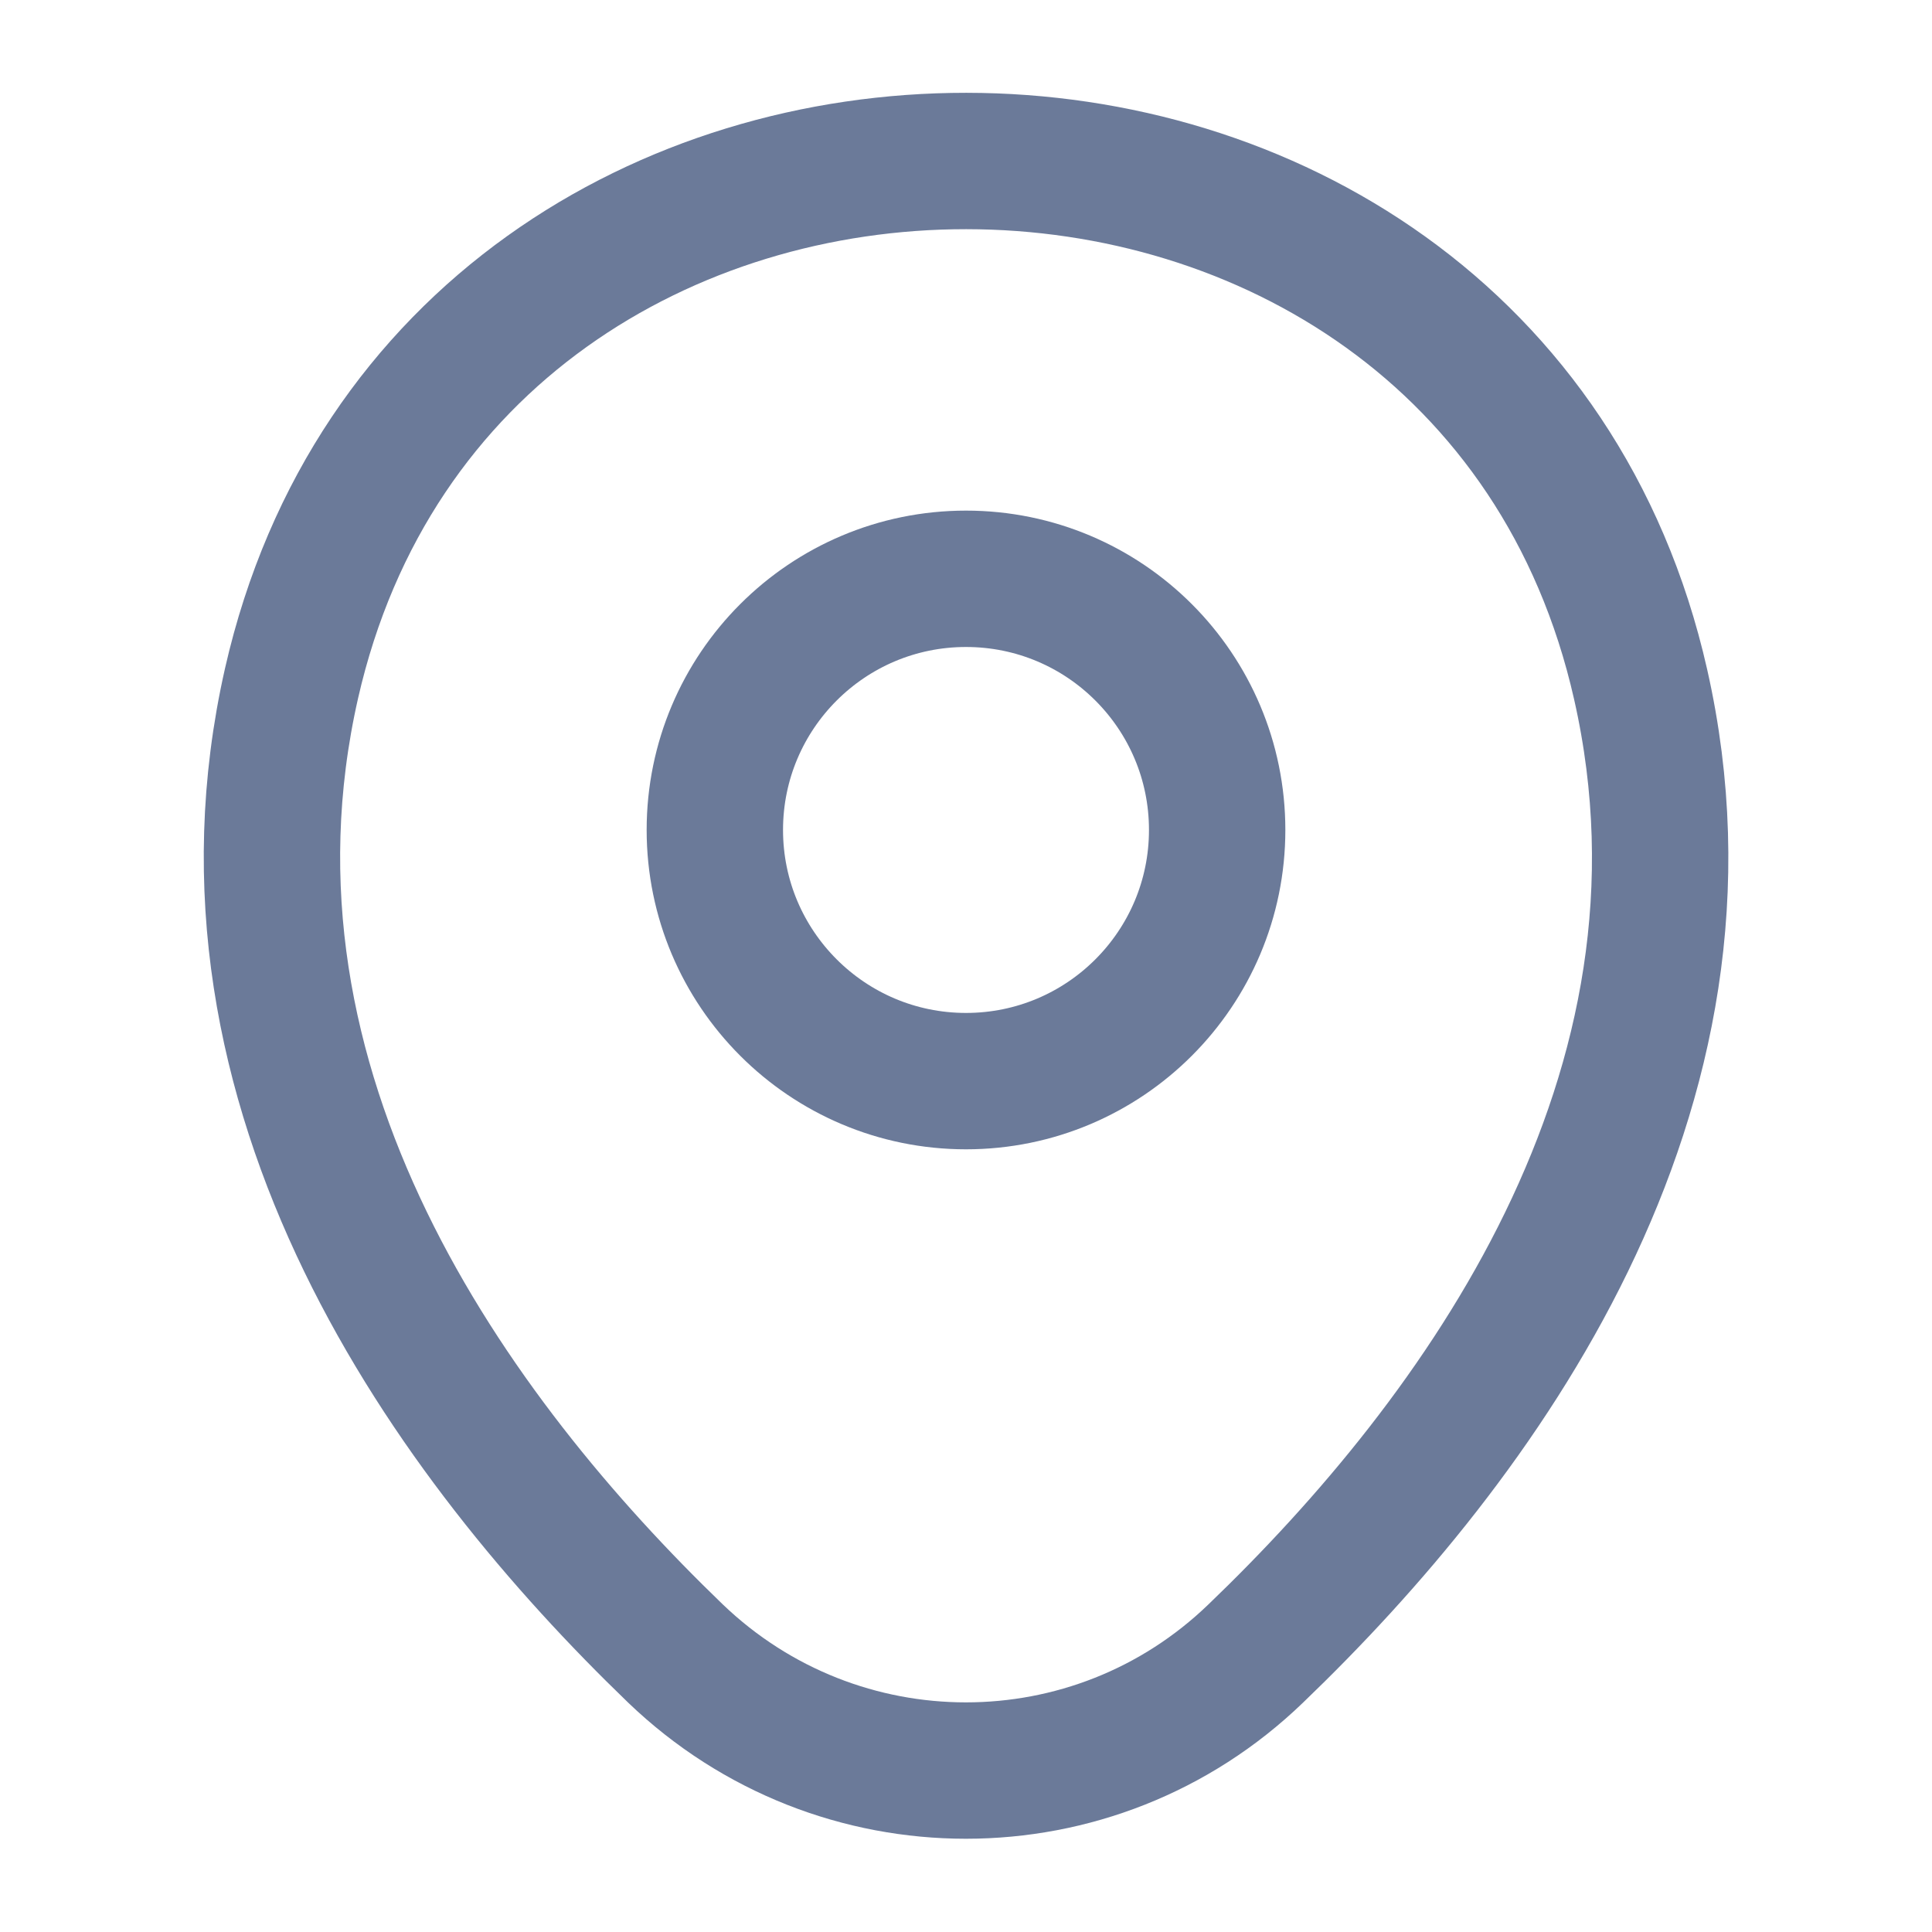
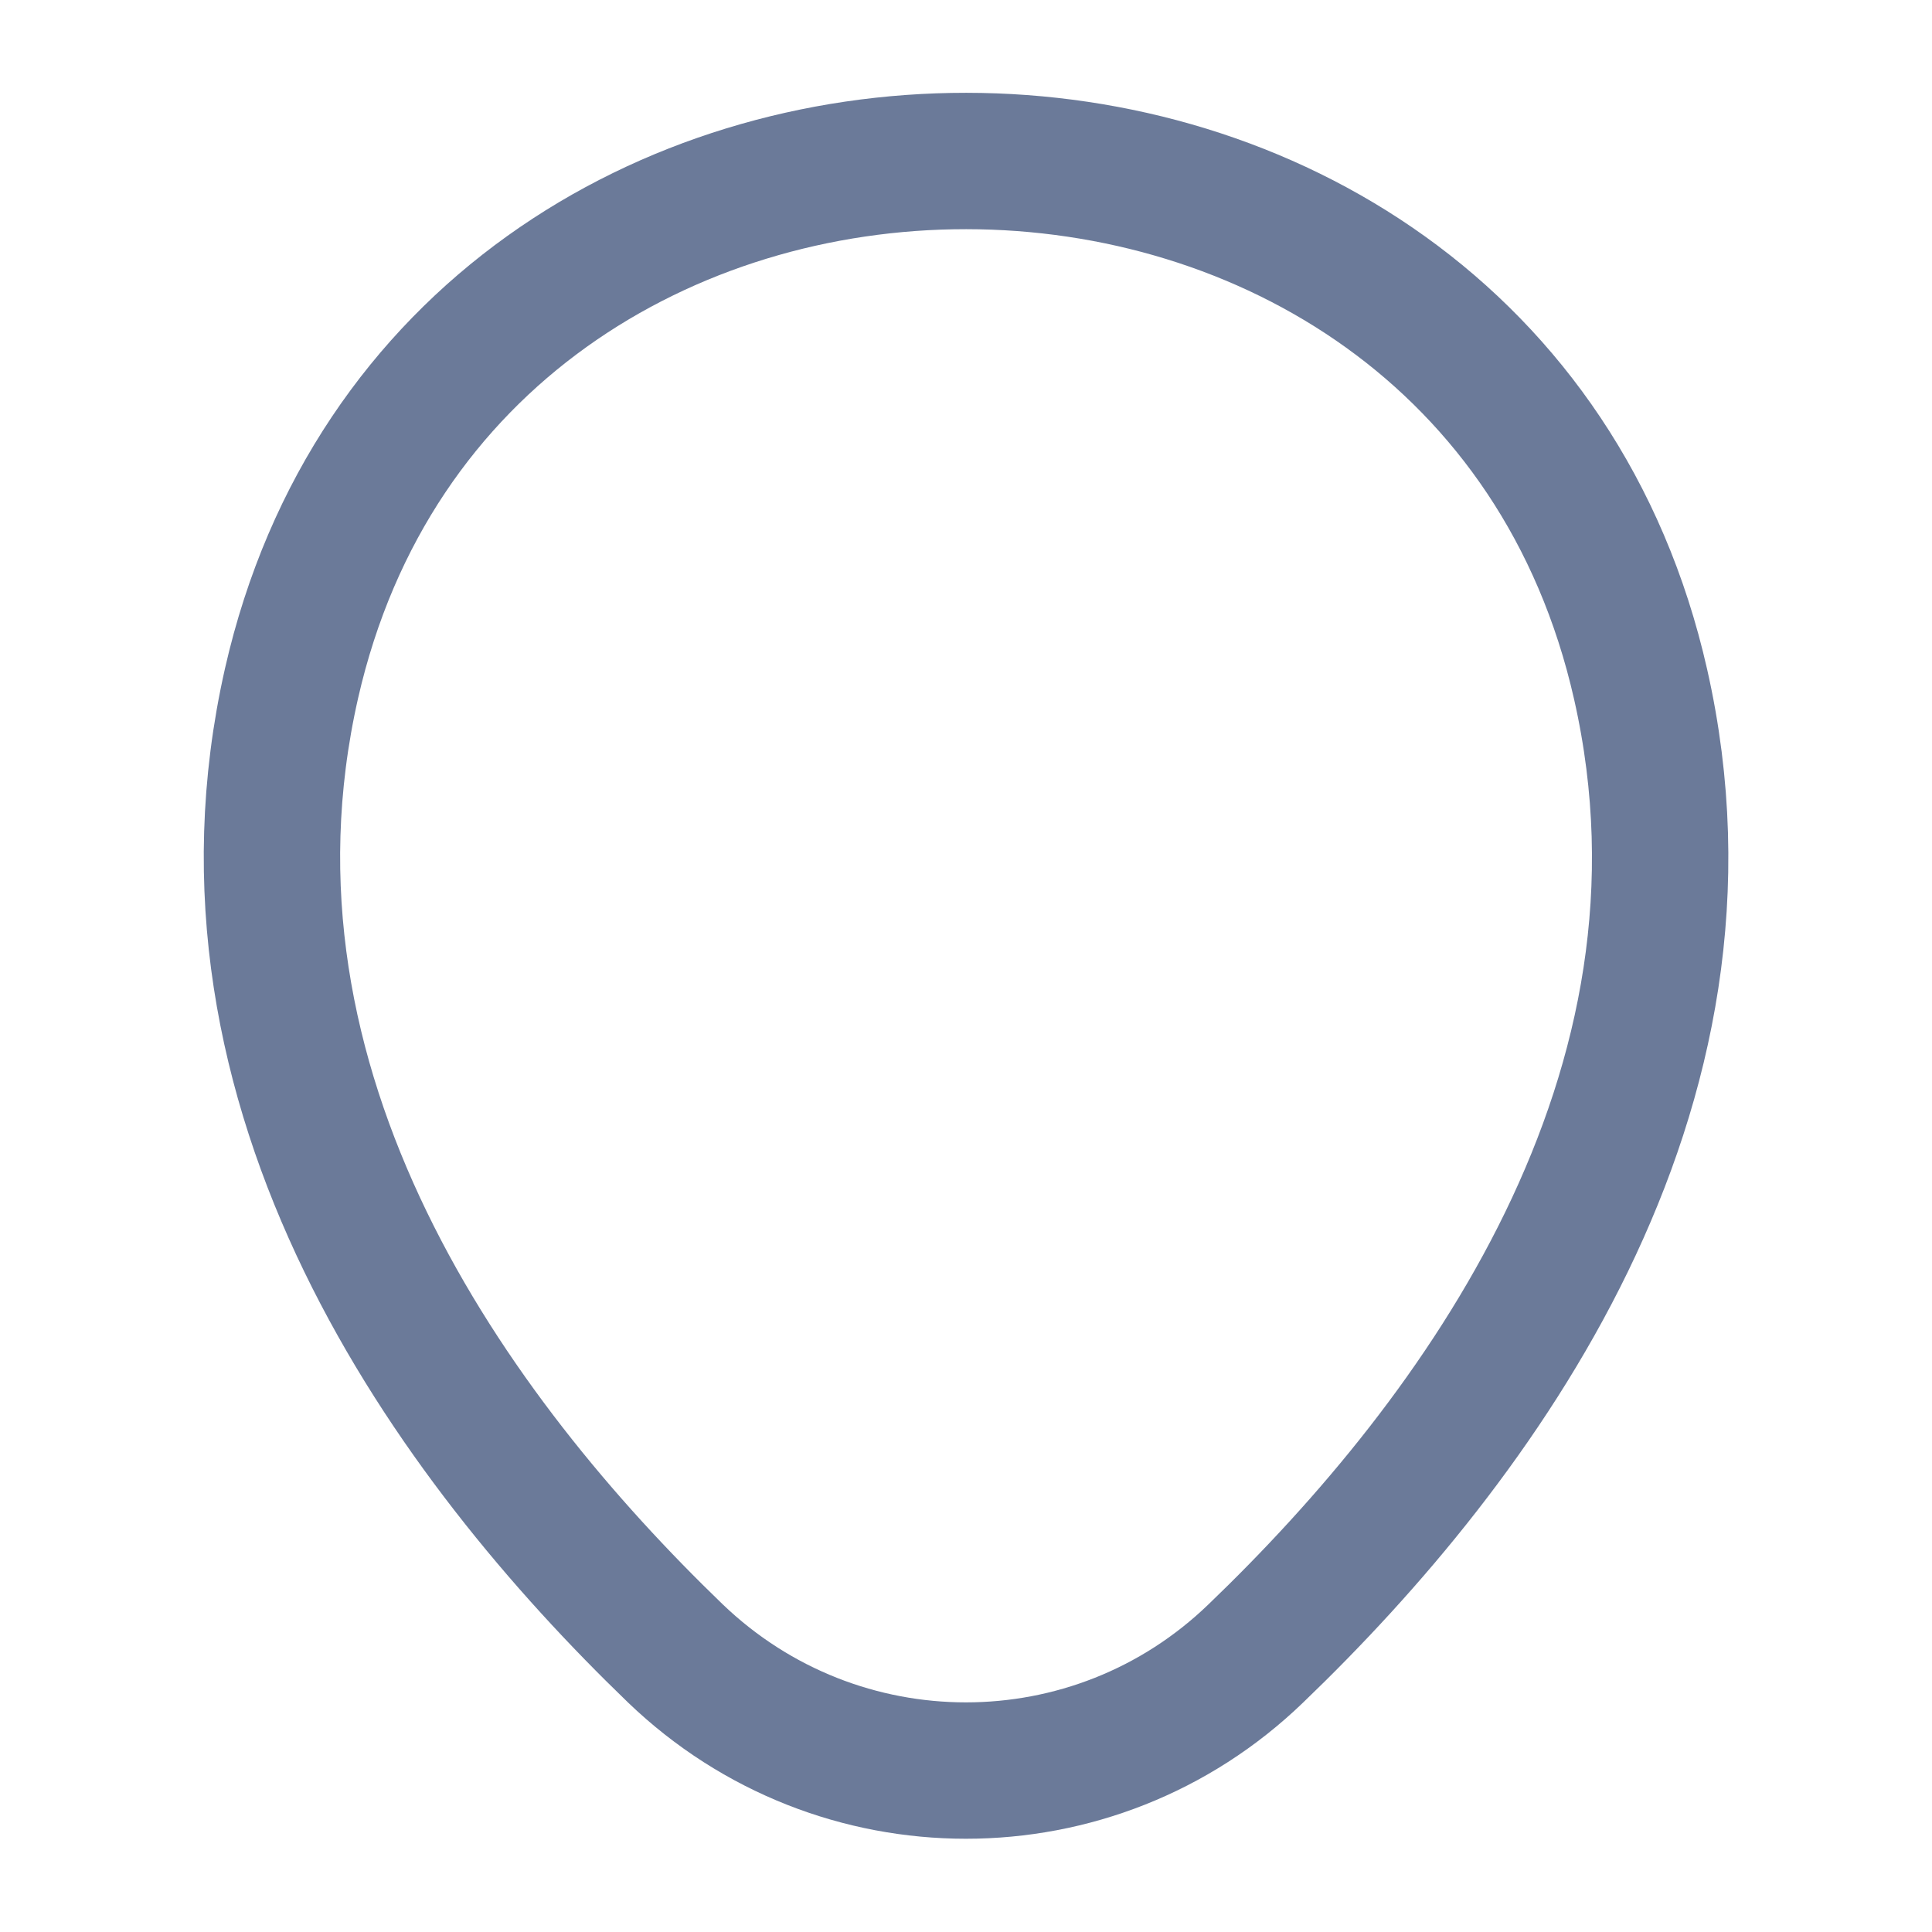
<svg xmlns="http://www.w3.org/2000/svg" width="17" height="17" viewBox="0 0 17 17" fill="none">
  <g clip-path="url(#clip0_80_27)">
-     <path d="M8.5 9.513C9.721 9.513 10.71 8.523 10.71 7.303C10.71 6.082 9.721 5.093 8.5 5.093C7.28 5.093 6.29 6.082 6.29 7.303C6.29 8.523 7.28 9.513 8.5 9.513Z" stroke="#6B7A99" stroke-width="1.2" />
    <path d="M2.565 6.014C3.96 -0.121 13.048 -0.113 14.436 6.021C15.251 9.619 13.012 12.665 11.05 14.549C9.627 15.923 7.374 15.923 5.943 14.549C3.988 12.665 1.75 9.612 2.565 6.014Z" stroke="#6B7A99" stroke-width="1.2" />
  </g>
  <defs>
    <clipPath id="clip0_80_27">
      <rect width="17" height="17" fill="white" />
    </clipPath>
  </defs>
</svg>